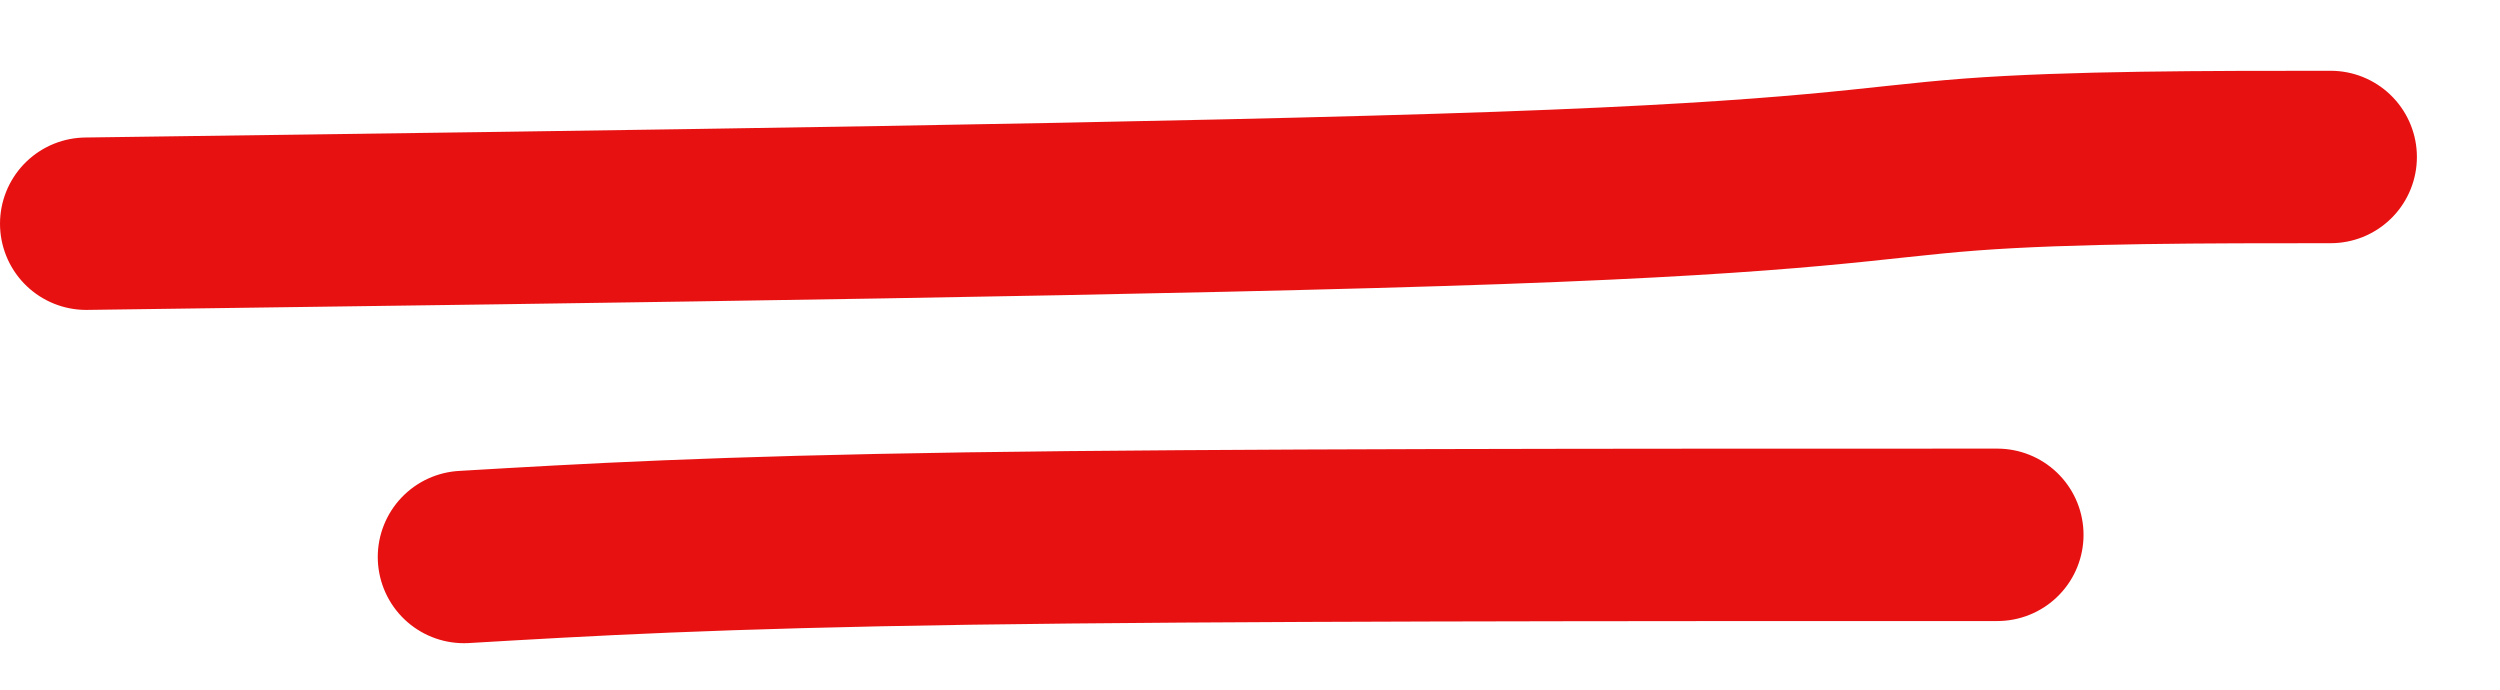
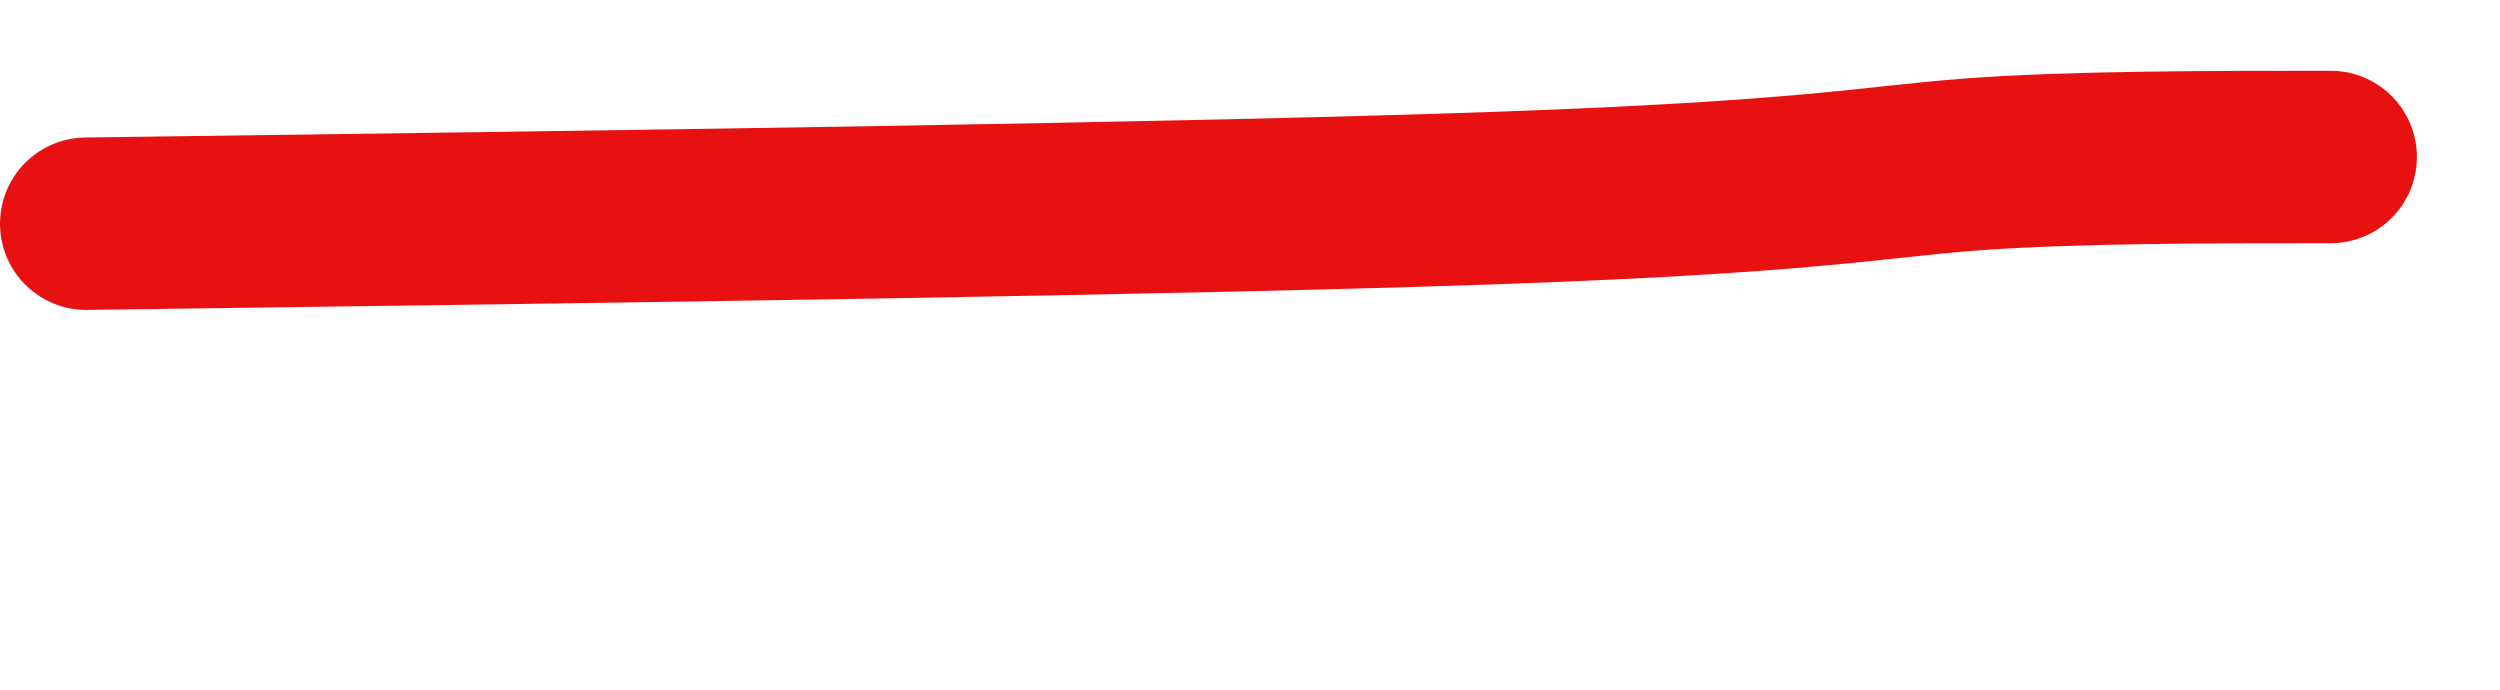
<svg xmlns="http://www.w3.org/2000/svg" width="29" height="8" viewBox="0 0 29 8" fill="none">
  <path d="M1 2.595C7.38 2.51 13.76 2.424 17.387 2.296C21.014 2.167 21.695 1.997 22.853 1.909C24.012 1.821 25.628 1.821 27.036 1.821" stroke="#E81111" stroke-width="2" stroke-linecap="round" />
-   <path d="M5.382 6.461C6.828 6.376 8.274 6.291 11.231 6.247C14.188 6.204 18.611 6.204 23.169 6.204" stroke="#E81111" stroke-width="2" stroke-linecap="round" />
</svg>